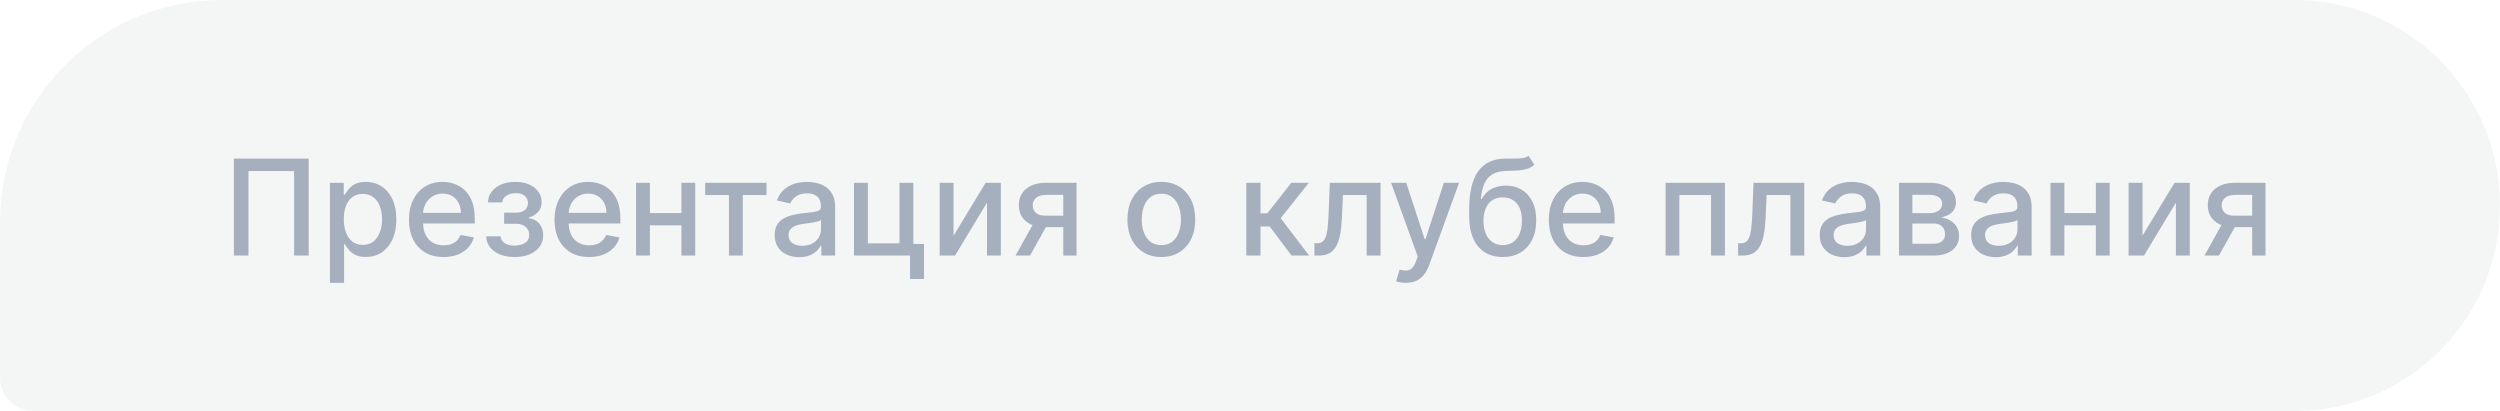
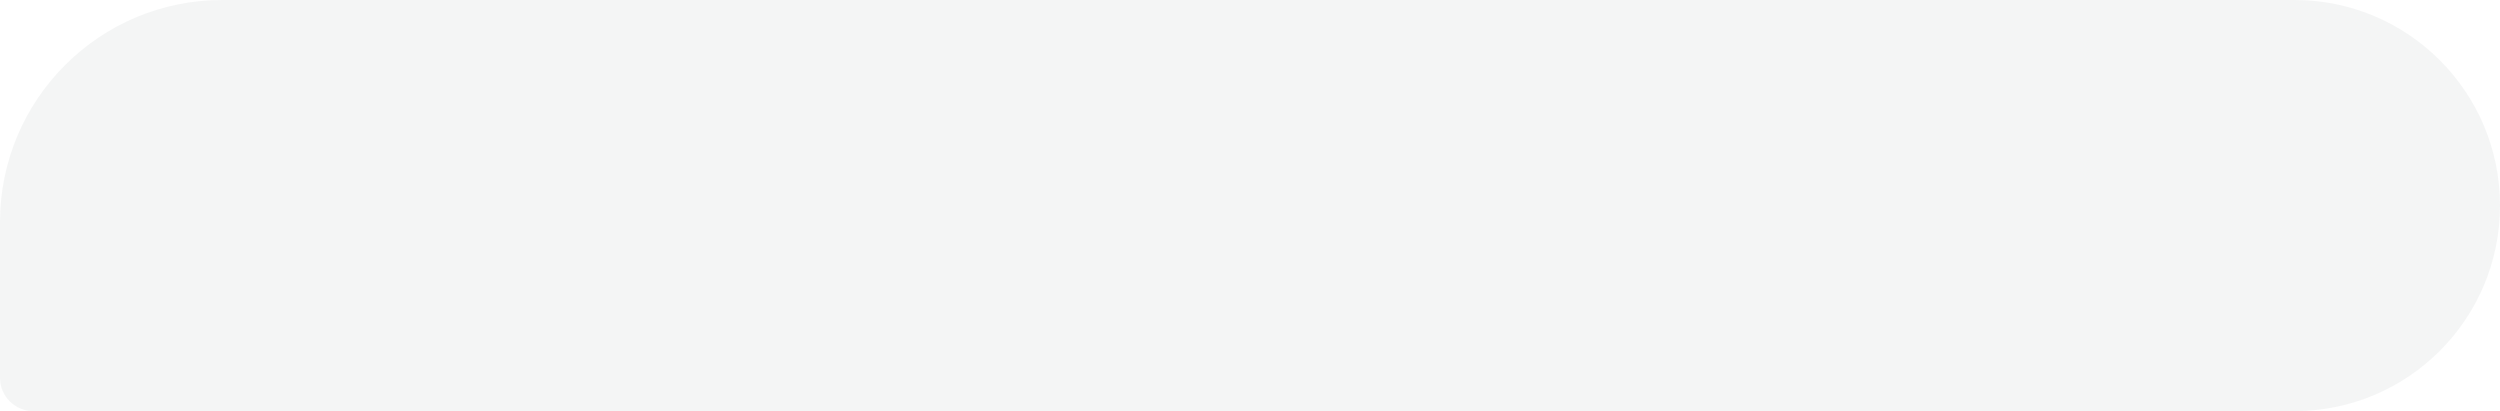
<svg xmlns="http://www.w3.org/2000/svg" width="225" height="37" viewBox="0 0 225 37" fill="none">
  <path d="M0 20C0 8.954 8.954 0 20 0H206.5C216.717 0 225 8.283 225 18.5V18.5C225 28.717 216.717 37 206.5 37H3C1.343 37 0 35.657 0 34V20Z" fill="#1F2937" fill-opacity="0.05" />
-   <path d="M27.781 14.273V23H26.469V15.398H22.361V23H21.048V14.273H27.781ZM29.692 25.454V16.454H30.937V17.516H31.043C31.117 17.379 31.224 17.222 31.363 17.043C31.502 16.864 31.695 16.707 31.942 16.574C32.19 16.438 32.516 16.369 32.923 16.369C33.451 16.369 33.923 16.503 34.337 16.77C34.752 17.037 35.077 17.422 35.313 17.925C35.552 18.428 35.671 19.033 35.671 19.74C35.671 20.447 35.553 21.054 35.318 21.56C35.082 22.062 34.758 22.45 34.346 22.723C33.934 22.993 33.464 23.128 32.935 23.128C32.538 23.128 32.212 23.061 31.959 22.928C31.709 22.794 31.514 22.638 31.371 22.459C31.229 22.28 31.12 22.121 31.043 21.982H30.967V25.454H29.692ZM30.941 19.727C30.941 20.188 31.008 20.591 31.141 20.938C31.275 21.284 31.468 21.555 31.721 21.751C31.974 21.945 32.283 22.041 32.65 22.041C33.031 22.041 33.349 21.94 33.604 21.739C33.86 21.534 34.053 21.257 34.184 20.908C34.318 20.558 34.384 20.165 34.384 19.727C34.384 19.296 34.319 18.908 34.188 18.564C34.06 18.22 33.867 17.949 33.609 17.75C33.353 17.551 33.033 17.452 32.65 17.452C32.281 17.452 31.968 17.547 31.712 17.737C31.459 17.928 31.268 18.193 31.137 18.534C31.006 18.875 30.941 19.273 30.941 19.727ZM39.92 23.132C39.275 23.132 38.719 22.994 38.254 22.719C37.791 22.44 37.432 22.05 37.18 21.547C36.93 21.041 36.805 20.449 36.805 19.77C36.805 19.099 36.93 18.509 37.18 17.997C37.432 17.486 37.785 17.087 38.236 16.8C38.691 16.513 39.222 16.369 39.83 16.369C40.2 16.369 40.557 16.43 40.904 16.553C41.251 16.675 41.562 16.866 41.837 17.128C42.113 17.389 42.33 17.729 42.489 18.146C42.648 18.561 42.728 19.065 42.728 19.659V20.111H37.525V19.156H41.479C41.479 18.821 41.411 18.524 41.275 18.266C41.139 18.004 40.947 17.798 40.7 17.648C40.455 17.497 40.168 17.422 39.839 17.422C39.481 17.422 39.168 17.51 38.901 17.686C38.637 17.859 38.432 18.087 38.288 18.368C38.146 18.646 38.075 18.949 38.075 19.276V20.021C38.075 20.459 38.151 20.831 38.305 21.138C38.461 21.445 38.678 21.679 38.957 21.841C39.235 22 39.56 22.079 39.932 22.079C40.174 22.079 40.394 22.046 40.593 21.977C40.792 21.906 40.964 21.801 41.109 21.662C41.254 21.523 41.364 21.351 41.441 21.146L42.647 21.364C42.55 21.719 42.377 22.03 42.127 22.297C41.88 22.561 41.569 22.767 41.194 22.915C40.822 23.06 40.397 23.132 39.92 23.132ZM43.754 21.27H45.058C45.075 21.537 45.196 21.743 45.42 21.888C45.647 22.033 45.941 22.105 46.302 22.105C46.669 22.105 46.981 22.027 47.24 21.871C47.498 21.712 47.627 21.466 47.627 21.134C47.627 20.935 47.578 20.761 47.478 20.614C47.382 20.463 47.244 20.347 47.065 20.264C46.889 20.182 46.68 20.141 46.439 20.141H45.373V19.139H46.439C46.799 19.139 47.069 19.057 47.248 18.892C47.427 18.727 47.517 18.521 47.517 18.274C47.517 18.007 47.42 17.793 47.227 17.631C47.037 17.466 46.771 17.384 46.43 17.384C46.084 17.384 45.795 17.462 45.565 17.618C45.335 17.771 45.214 17.97 45.203 18.215H43.916C43.924 17.848 44.035 17.527 44.248 17.251C44.464 16.973 44.754 16.757 45.117 16.604C45.484 16.447 45.9 16.369 46.366 16.369C46.852 16.369 47.272 16.447 47.627 16.604C47.983 16.76 48.257 16.976 48.45 17.251C48.646 17.527 48.744 17.844 48.744 18.202C48.744 18.562 48.636 18.858 48.42 19.088C48.207 19.315 47.929 19.479 47.585 19.578V19.646C47.838 19.663 48.062 19.74 48.258 19.876C48.454 20.013 48.608 20.193 48.718 20.418C48.829 20.642 48.885 20.896 48.885 21.18C48.885 21.581 48.774 21.928 48.552 22.22C48.334 22.513 48.029 22.739 47.64 22.898C47.254 23.054 46.812 23.132 46.315 23.132C45.832 23.132 45.399 23.057 45.015 22.906C44.635 22.753 44.332 22.537 44.108 22.259C43.886 21.98 43.768 21.651 43.754 21.27ZM53.021 23.132C52.376 23.132 51.821 22.994 51.355 22.719C50.892 22.44 50.534 22.05 50.281 21.547C50.031 21.041 49.906 20.449 49.906 19.77C49.906 19.099 50.031 18.509 50.281 17.997C50.534 17.486 50.886 17.087 51.338 16.8C51.793 16.513 52.324 16.369 52.932 16.369C53.301 16.369 53.659 16.43 54.006 16.553C54.352 16.675 54.663 16.866 54.939 17.128C55.215 17.389 55.432 17.729 55.591 18.146C55.75 18.561 55.83 19.065 55.83 19.659V20.111H50.626V19.156H54.581C54.581 18.821 54.513 18.524 54.376 18.266C54.24 18.004 54.048 17.798 53.801 17.648C53.557 17.497 53.27 17.422 52.94 17.422C52.582 17.422 52.27 17.51 52.003 17.686C51.739 17.859 51.534 18.087 51.389 18.368C51.247 18.646 51.176 18.949 51.176 19.276V20.021C51.176 20.459 51.253 20.831 51.406 21.138C51.562 21.445 51.78 21.679 52.058 21.841C52.337 22 52.662 22.079 53.034 22.079C53.276 22.079 53.496 22.046 53.695 21.977C53.894 21.906 54.065 21.801 54.21 21.662C54.355 21.523 54.466 21.351 54.543 21.146L55.749 21.364C55.652 21.719 55.479 22.03 55.229 22.297C54.981 22.561 54.67 22.767 54.295 22.915C53.923 23.06 53.499 23.132 53.021 23.132ZM61.679 19.178V20.281H58.134V19.178H61.679ZM58.492 16.454V23H57.243V16.454H58.492ZM62.57 16.454V23H61.326V16.454H62.57ZM63.463 17.554V16.454H68.985V17.554H66.85V23H65.606V17.554H63.463ZM71.933 23.145C71.519 23.145 71.144 23.068 70.808 22.915C70.473 22.759 70.207 22.533 70.011 22.237C69.818 21.942 69.722 21.579 69.722 21.151C69.722 20.781 69.793 20.477 69.935 20.239C70.077 20 70.269 19.811 70.51 19.672C70.751 19.533 71.021 19.428 71.32 19.357C71.618 19.285 71.922 19.232 72.231 19.195C72.624 19.149 72.942 19.112 73.186 19.084C73.43 19.053 73.608 19.003 73.719 18.935C73.829 18.866 73.885 18.756 73.885 18.602V18.572C73.885 18.2 73.78 17.912 73.57 17.707C73.362 17.503 73.053 17.401 72.641 17.401C72.212 17.401 71.874 17.496 71.626 17.686C71.382 17.874 71.213 18.082 71.119 18.312L69.922 18.04C70.064 17.642 70.271 17.321 70.544 17.077C70.82 16.829 71.136 16.651 71.494 16.54C71.852 16.426 72.229 16.369 72.624 16.369C72.885 16.369 73.162 16.401 73.454 16.463C73.75 16.523 74.026 16.634 74.281 16.796C74.54 16.957 74.751 17.189 74.916 17.49C75.081 17.788 75.163 18.176 75.163 18.653V23H73.919V22.105H73.868C73.785 22.27 73.662 22.432 73.497 22.591C73.332 22.75 73.121 22.882 72.862 22.987C72.604 23.092 72.294 23.145 71.933 23.145ZM72.21 22.122C72.562 22.122 72.864 22.053 73.114 21.913C73.367 21.774 73.558 21.592 73.689 21.368C73.822 21.141 73.889 20.898 73.889 20.639V19.796C73.844 19.841 73.756 19.884 73.625 19.923C73.497 19.96 73.351 19.993 73.186 20.021C73.021 20.047 72.861 20.071 72.704 20.094C72.548 20.114 72.418 20.131 72.312 20.145C72.065 20.176 71.84 20.229 71.635 20.303C71.433 20.376 71.271 20.483 71.149 20.622C71.03 20.759 70.97 20.94 70.97 21.168C70.97 21.483 71.087 21.722 71.32 21.884C71.553 22.043 71.849 22.122 72.21 22.122ZM82.2 16.454V21.956H83.159V25.109H81.902V23H76.86V16.454H78.109V21.901H80.956V16.454H82.2ZM85.82 21.215L88.705 16.454H90.077V23H88.829V18.236L85.956 23H84.571V16.454H85.82V21.215ZM95.694 23V17.541H94.125C93.753 17.541 93.463 17.628 93.256 17.801C93.049 17.974 92.945 18.202 92.945 18.483C92.945 18.761 93.04 18.986 93.231 19.156C93.424 19.324 93.694 19.408 94.04 19.408H96.064V20.439H94.04C93.557 20.439 93.14 20.359 92.787 20.2C92.438 20.038 92.168 19.81 91.978 19.514C91.79 19.219 91.696 18.869 91.696 18.466C91.696 18.054 91.793 17.699 91.986 17.401C92.182 17.099 92.462 16.866 92.826 16.702C93.192 16.537 93.625 16.454 94.125 16.454H96.891V23H95.694ZM91.398 23L93.243 19.693H94.547L92.702 23H91.398ZM104.52 23.132C103.906 23.132 103.371 22.991 102.913 22.71C102.456 22.429 102.101 22.035 101.848 21.53C101.595 21.024 101.469 20.433 101.469 19.757C101.469 19.078 101.595 18.484 101.848 17.976C102.101 17.467 102.456 17.072 102.913 16.791C103.371 16.51 103.906 16.369 104.52 16.369C105.134 16.369 105.669 16.51 106.126 16.791C106.584 17.072 106.939 17.467 107.192 17.976C107.445 18.484 107.571 19.078 107.571 19.757C107.571 20.433 107.445 21.024 107.192 21.53C106.939 22.035 106.584 22.429 106.126 22.71C105.669 22.991 105.134 23.132 104.52 23.132ZM104.524 22.062C104.922 22.062 105.251 21.957 105.513 21.747C105.774 21.537 105.967 21.257 106.092 20.908C106.22 20.558 106.284 20.173 106.284 19.753C106.284 19.335 106.22 18.952 106.092 18.602C105.967 18.25 105.774 17.967 105.513 17.754C105.251 17.541 104.922 17.435 104.524 17.435C104.124 17.435 103.791 17.541 103.527 17.754C103.266 17.967 103.071 18.25 102.943 18.602C102.818 18.952 102.756 19.335 102.756 19.753C102.756 20.173 102.818 20.558 102.943 20.908C103.071 21.257 103.266 21.537 103.527 21.747C103.791 21.957 104.124 22.062 104.524 22.062ZM112.169 23V16.454H113.443V19.199H114.057L116.217 16.454H117.794L115.259 19.638L117.824 23H116.243L114.27 20.384H113.443V23H112.169ZM118.298 23L118.294 21.896H118.528C118.71 21.896 118.862 21.858 118.984 21.781C119.109 21.702 119.211 21.568 119.291 21.381C119.37 21.193 119.431 20.935 119.474 20.605C119.517 20.273 119.548 19.855 119.568 19.352L119.683 16.454H124.251V23H123.002V17.554H120.863L120.761 19.778C120.735 20.318 120.68 20.79 120.595 21.193C120.512 21.597 120.392 21.933 120.233 22.203C120.074 22.47 119.869 22.671 119.619 22.804C119.369 22.935 119.065 23 118.707 23H118.298ZM126.521 25.454C126.331 25.454 126.158 25.439 126.001 25.408C125.845 25.379 125.729 25.348 125.652 25.314L125.959 24.27C126.192 24.332 126.399 24.359 126.581 24.351C126.763 24.342 126.923 24.274 127.062 24.146C127.205 24.018 127.33 23.81 127.438 23.52L127.595 23.085L125.2 16.454H126.564L128.222 21.534H128.29L129.947 16.454H131.315L128.618 23.874C128.493 24.215 128.334 24.503 128.141 24.739C127.947 24.977 127.717 25.156 127.45 25.276C127.183 25.395 126.874 25.454 126.521 25.454ZM137.562 14.017L138.091 14.822C137.895 15.001 137.672 15.129 137.422 15.206C137.175 15.28 136.889 15.327 136.565 15.347C136.241 15.364 135.871 15.379 135.453 15.393C134.982 15.408 134.594 15.51 134.29 15.7C133.986 15.888 133.751 16.166 133.587 16.535C133.425 16.902 133.32 17.362 133.271 17.916H133.352C133.565 17.51 133.861 17.206 134.239 17.004C134.619 16.803 135.047 16.702 135.521 16.702C136.05 16.702 136.52 16.822 136.932 17.064C137.344 17.305 137.668 17.659 137.903 18.125C138.142 18.588 138.261 19.155 138.261 19.825C138.261 20.504 138.136 21.091 137.886 21.585C137.639 22.079 137.29 22.462 136.838 22.732C136.389 22.999 135.859 23.132 135.249 23.132C134.638 23.132 134.105 22.994 133.651 22.719C133.199 22.44 132.848 22.028 132.598 21.483C132.351 20.938 132.227 20.264 132.227 19.463V18.815C132.227 17.318 132.494 16.192 133.028 15.436C133.562 14.68 134.361 14.293 135.423 14.273C135.767 14.264 136.074 14.263 136.344 14.268C136.614 14.271 136.849 14.258 137.051 14.23C137.256 14.199 137.426 14.128 137.562 14.017ZM135.253 22.062C135.608 22.062 135.913 21.973 136.169 21.794C136.428 21.612 136.626 21.355 136.766 21.023C136.905 20.69 136.974 20.298 136.974 19.847C136.974 19.403 136.905 19.027 136.766 18.717C136.626 18.408 136.428 18.172 136.169 18.01C135.911 17.845 135.601 17.763 135.24 17.763C134.973 17.763 134.734 17.81 134.524 17.903C134.314 17.994 134.134 18.129 133.983 18.308C133.835 18.487 133.72 18.706 133.638 18.965C133.558 19.22 133.516 19.514 133.51 19.847C133.51 20.523 133.665 21.061 133.974 21.462C134.287 21.862 134.713 22.062 135.253 22.062ZM142.506 23.132C141.861 23.132 141.305 22.994 140.839 22.719C140.376 22.44 140.018 22.05 139.766 21.547C139.516 21.041 139.391 20.449 139.391 19.77C139.391 19.099 139.516 18.509 139.766 17.997C140.018 17.486 140.371 17.087 140.822 16.8C141.277 16.513 141.808 16.369 142.416 16.369C142.786 16.369 143.143 16.43 143.49 16.553C143.837 16.675 144.148 16.866 144.423 17.128C144.699 17.389 144.916 17.729 145.075 18.146C145.234 18.561 145.314 19.065 145.314 19.659V20.111H140.111V19.156H144.065C144.065 18.821 143.997 18.524 143.861 18.266C143.724 18.004 143.533 17.798 143.286 17.648C143.041 17.497 142.754 17.422 142.425 17.422C142.067 17.422 141.754 17.51 141.487 17.686C141.223 17.859 141.018 18.087 140.874 18.368C140.732 18.646 140.661 18.949 140.661 19.276V20.021C140.661 20.459 140.737 20.831 140.891 21.138C141.047 21.445 141.264 21.679 141.543 21.841C141.821 22 142.146 22.079 142.518 22.079C142.76 22.079 142.98 22.046 143.179 21.977C143.378 21.906 143.55 21.801 143.695 21.662C143.839 21.523 143.95 21.351 144.027 21.146L145.233 21.364C145.136 21.719 144.963 22.03 144.713 22.297C144.466 22.561 144.155 22.767 143.78 22.915C143.408 23.06 142.983 23.132 142.506 23.132ZM149.903 23V16.454H155.243V23H153.994V17.554H151.143V23H149.903ZM156.431 23L156.426 21.896H156.661C156.843 21.896 156.995 21.858 157.117 21.781C157.242 21.702 157.344 21.568 157.424 21.381C157.503 21.193 157.564 20.935 157.607 20.605C157.65 20.273 157.681 19.855 157.701 19.352L157.816 16.454H162.384V23H161.135V17.554H158.996L158.894 19.778C158.868 20.318 158.813 20.79 158.728 21.193C158.645 21.597 158.525 21.933 158.365 22.203C158.206 22.47 158.002 22.671 157.752 22.804C157.502 22.935 157.198 23 156.84 23H156.431ZM165.988 23.145C165.573 23.145 165.198 23.068 164.863 22.915C164.528 22.759 164.262 22.533 164.066 22.237C163.873 21.942 163.776 21.579 163.776 21.151C163.776 20.781 163.847 20.477 163.989 20.239C164.131 20 164.323 19.811 164.565 19.672C164.806 19.533 165.076 19.428 165.374 19.357C165.673 19.285 165.977 19.232 166.286 19.195C166.678 19.149 166.996 19.112 167.241 19.084C167.485 19.053 167.663 19.003 167.773 18.935C167.884 18.866 167.94 18.756 167.94 18.602V18.572C167.94 18.2 167.835 17.912 167.624 17.707C167.417 17.503 167.107 17.401 166.695 17.401C166.266 17.401 165.928 17.496 165.681 17.686C165.437 17.874 165.268 18.082 165.174 18.312L163.977 18.04C164.119 17.642 164.326 17.321 164.599 17.077C164.874 16.829 165.191 16.651 165.549 16.54C165.907 16.426 166.283 16.369 166.678 16.369C166.94 16.369 167.217 16.401 167.509 16.463C167.805 16.523 168.08 16.634 168.336 16.796C168.594 16.957 168.806 17.189 168.971 17.49C169.136 17.788 169.218 18.176 169.218 18.653V23H167.974V22.105H167.923C167.84 22.27 167.717 22.432 167.552 22.591C167.387 22.75 167.175 22.882 166.917 22.987C166.658 23.092 166.349 23.145 165.988 23.145ZM166.265 22.122C166.617 22.122 166.918 22.053 167.168 21.913C167.421 21.774 167.613 21.592 167.744 21.368C167.877 21.141 167.944 20.898 167.944 20.639V19.796C167.898 19.841 167.81 19.884 167.68 19.923C167.552 19.96 167.406 19.993 167.241 20.021C167.076 20.047 166.915 20.071 166.759 20.094C166.603 20.114 166.472 20.131 166.367 20.145C166.12 20.176 165.894 20.229 165.69 20.303C165.488 20.376 165.326 20.483 165.204 20.622C165.085 20.759 165.025 20.94 165.025 21.168C165.025 21.483 165.141 21.722 165.374 21.884C165.607 22.043 165.904 22.122 166.265 22.122ZM170.915 23V16.454H173.63C174.368 16.454 174.953 16.612 175.385 16.928C175.817 17.24 176.033 17.665 176.033 18.202C176.033 18.585 175.911 18.889 175.667 19.114C175.422 19.338 175.098 19.489 174.695 19.565C174.988 19.599 175.256 19.688 175.5 19.829C175.745 19.969 175.941 20.156 176.088 20.392C176.239 20.628 176.314 20.909 176.314 21.236C176.314 21.582 176.225 21.889 176.046 22.156C175.867 22.421 175.607 22.628 175.266 22.778C174.928 22.926 174.52 23 174.043 23H170.915ZM172.113 21.935H174.043C174.358 21.935 174.605 21.859 174.784 21.709C174.963 21.558 175.053 21.354 175.053 21.095C175.053 20.791 174.963 20.553 174.784 20.379C174.605 20.203 174.358 20.115 174.043 20.115H172.113V21.935ZM172.113 19.182H173.642C173.881 19.182 174.086 19.148 174.256 19.079C174.429 19.011 174.561 18.915 174.652 18.79C174.746 18.662 174.793 18.511 174.793 18.338C174.793 18.085 174.689 17.888 174.482 17.746C174.275 17.604 173.99 17.533 173.63 17.533H172.113V19.182ZM179.617 23.145C179.202 23.145 178.827 23.068 178.492 22.915C178.157 22.759 177.891 22.533 177.695 22.237C177.502 21.942 177.405 21.579 177.405 21.151C177.405 20.781 177.476 20.477 177.618 20.239C177.76 20 177.952 19.811 178.194 19.672C178.435 19.533 178.705 19.428 179.003 19.357C179.301 19.285 179.605 19.232 179.915 19.195C180.307 19.149 180.625 19.112 180.87 19.084C181.114 19.053 181.292 19.003 181.402 18.935C181.513 18.866 181.569 18.756 181.569 18.602V18.572C181.569 18.2 181.463 17.912 181.253 17.707C181.046 17.503 180.736 17.401 180.324 17.401C179.895 17.401 179.557 17.496 179.31 17.686C179.066 17.874 178.897 18.082 178.803 18.312L177.605 18.04C177.748 17.642 177.955 17.321 178.228 17.077C178.503 16.829 178.82 16.651 179.178 16.54C179.536 16.426 179.912 16.369 180.307 16.369C180.569 16.369 180.846 16.401 181.138 16.463C181.434 16.523 181.709 16.634 181.965 16.796C182.223 16.957 182.435 17.189 182.6 17.49C182.765 17.788 182.847 18.176 182.847 18.653V23H181.603V22.105H181.551C181.469 22.27 181.346 22.432 181.181 22.591C181.016 22.75 180.804 22.882 180.546 22.987C180.287 23.092 179.978 23.145 179.617 23.145ZM179.894 22.122C180.246 22.122 180.547 22.053 180.797 21.913C181.05 21.774 181.242 21.592 181.373 21.368C181.506 21.141 181.573 20.898 181.573 20.639V19.796C181.527 19.841 181.439 19.884 181.309 19.923C181.181 19.96 181.034 19.993 180.87 20.021C180.705 20.047 180.544 20.071 180.388 20.094C180.232 20.114 180.101 20.131 179.996 20.145C179.749 20.176 179.523 20.229 179.319 20.303C179.117 20.376 178.955 20.483 178.833 20.622C178.713 20.759 178.654 20.94 178.654 21.168C178.654 21.483 178.77 21.722 179.003 21.884C179.236 22.043 179.533 22.122 179.894 22.122ZM188.98 19.178V20.281H185.435V19.178H188.98ZM185.793 16.454V23H184.544V16.454H185.793ZM189.871 16.454V23H188.626V16.454H189.871ZM192.824 21.215L195.709 16.454H197.081V23H195.832V18.236L192.96 23H191.575V16.454H192.824V21.215ZM202.697 23V17.541H201.129C200.757 17.541 200.467 17.628 200.26 17.801C200.053 17.974 199.949 18.202 199.949 18.483C199.949 18.761 200.044 18.986 200.234 19.156C200.428 19.324 200.697 19.408 201.044 19.408H203.068V20.439H201.044C200.561 20.439 200.143 20.359 199.791 20.2C199.442 20.038 199.172 19.81 198.982 19.514C198.794 19.219 198.7 18.869 198.7 18.466C198.7 18.054 198.797 17.699 198.99 17.401C199.186 17.099 199.466 16.866 199.83 16.702C200.196 16.537 200.629 16.454 201.129 16.454H203.895V23H202.697ZM198.402 23L200.247 19.693H201.551L199.706 23H198.402Z" fill="#A6AFBE" />
</svg>